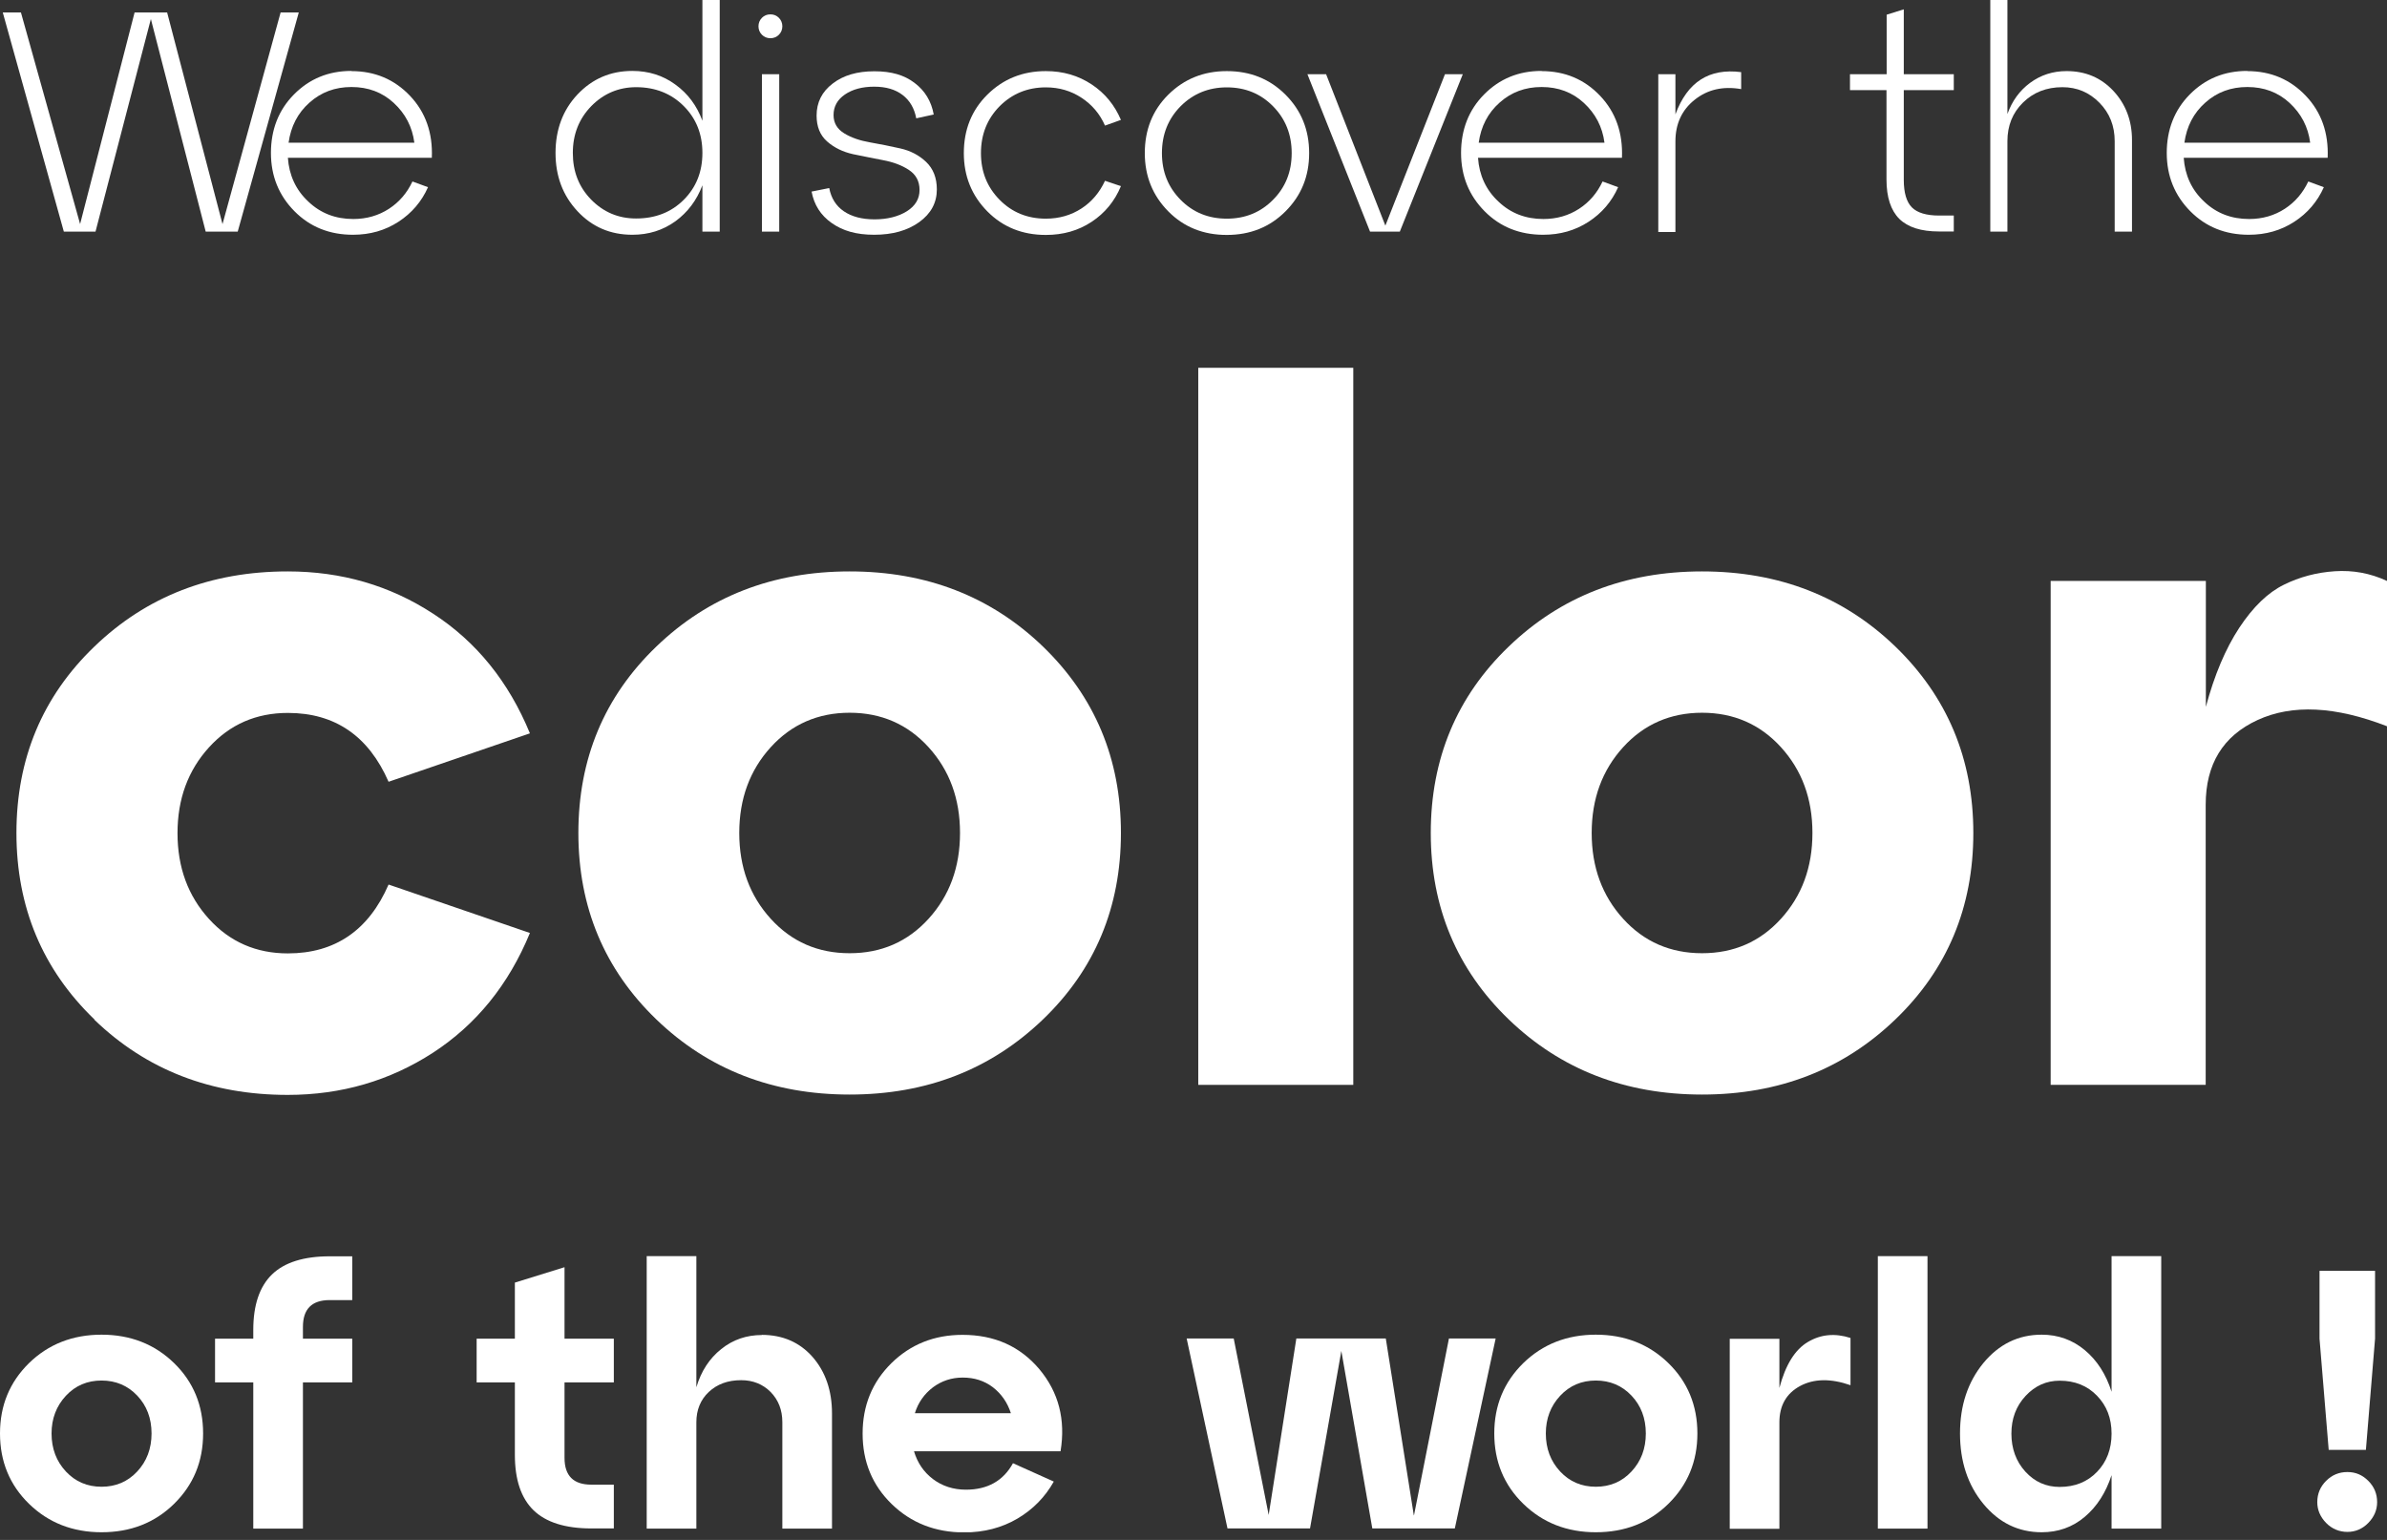
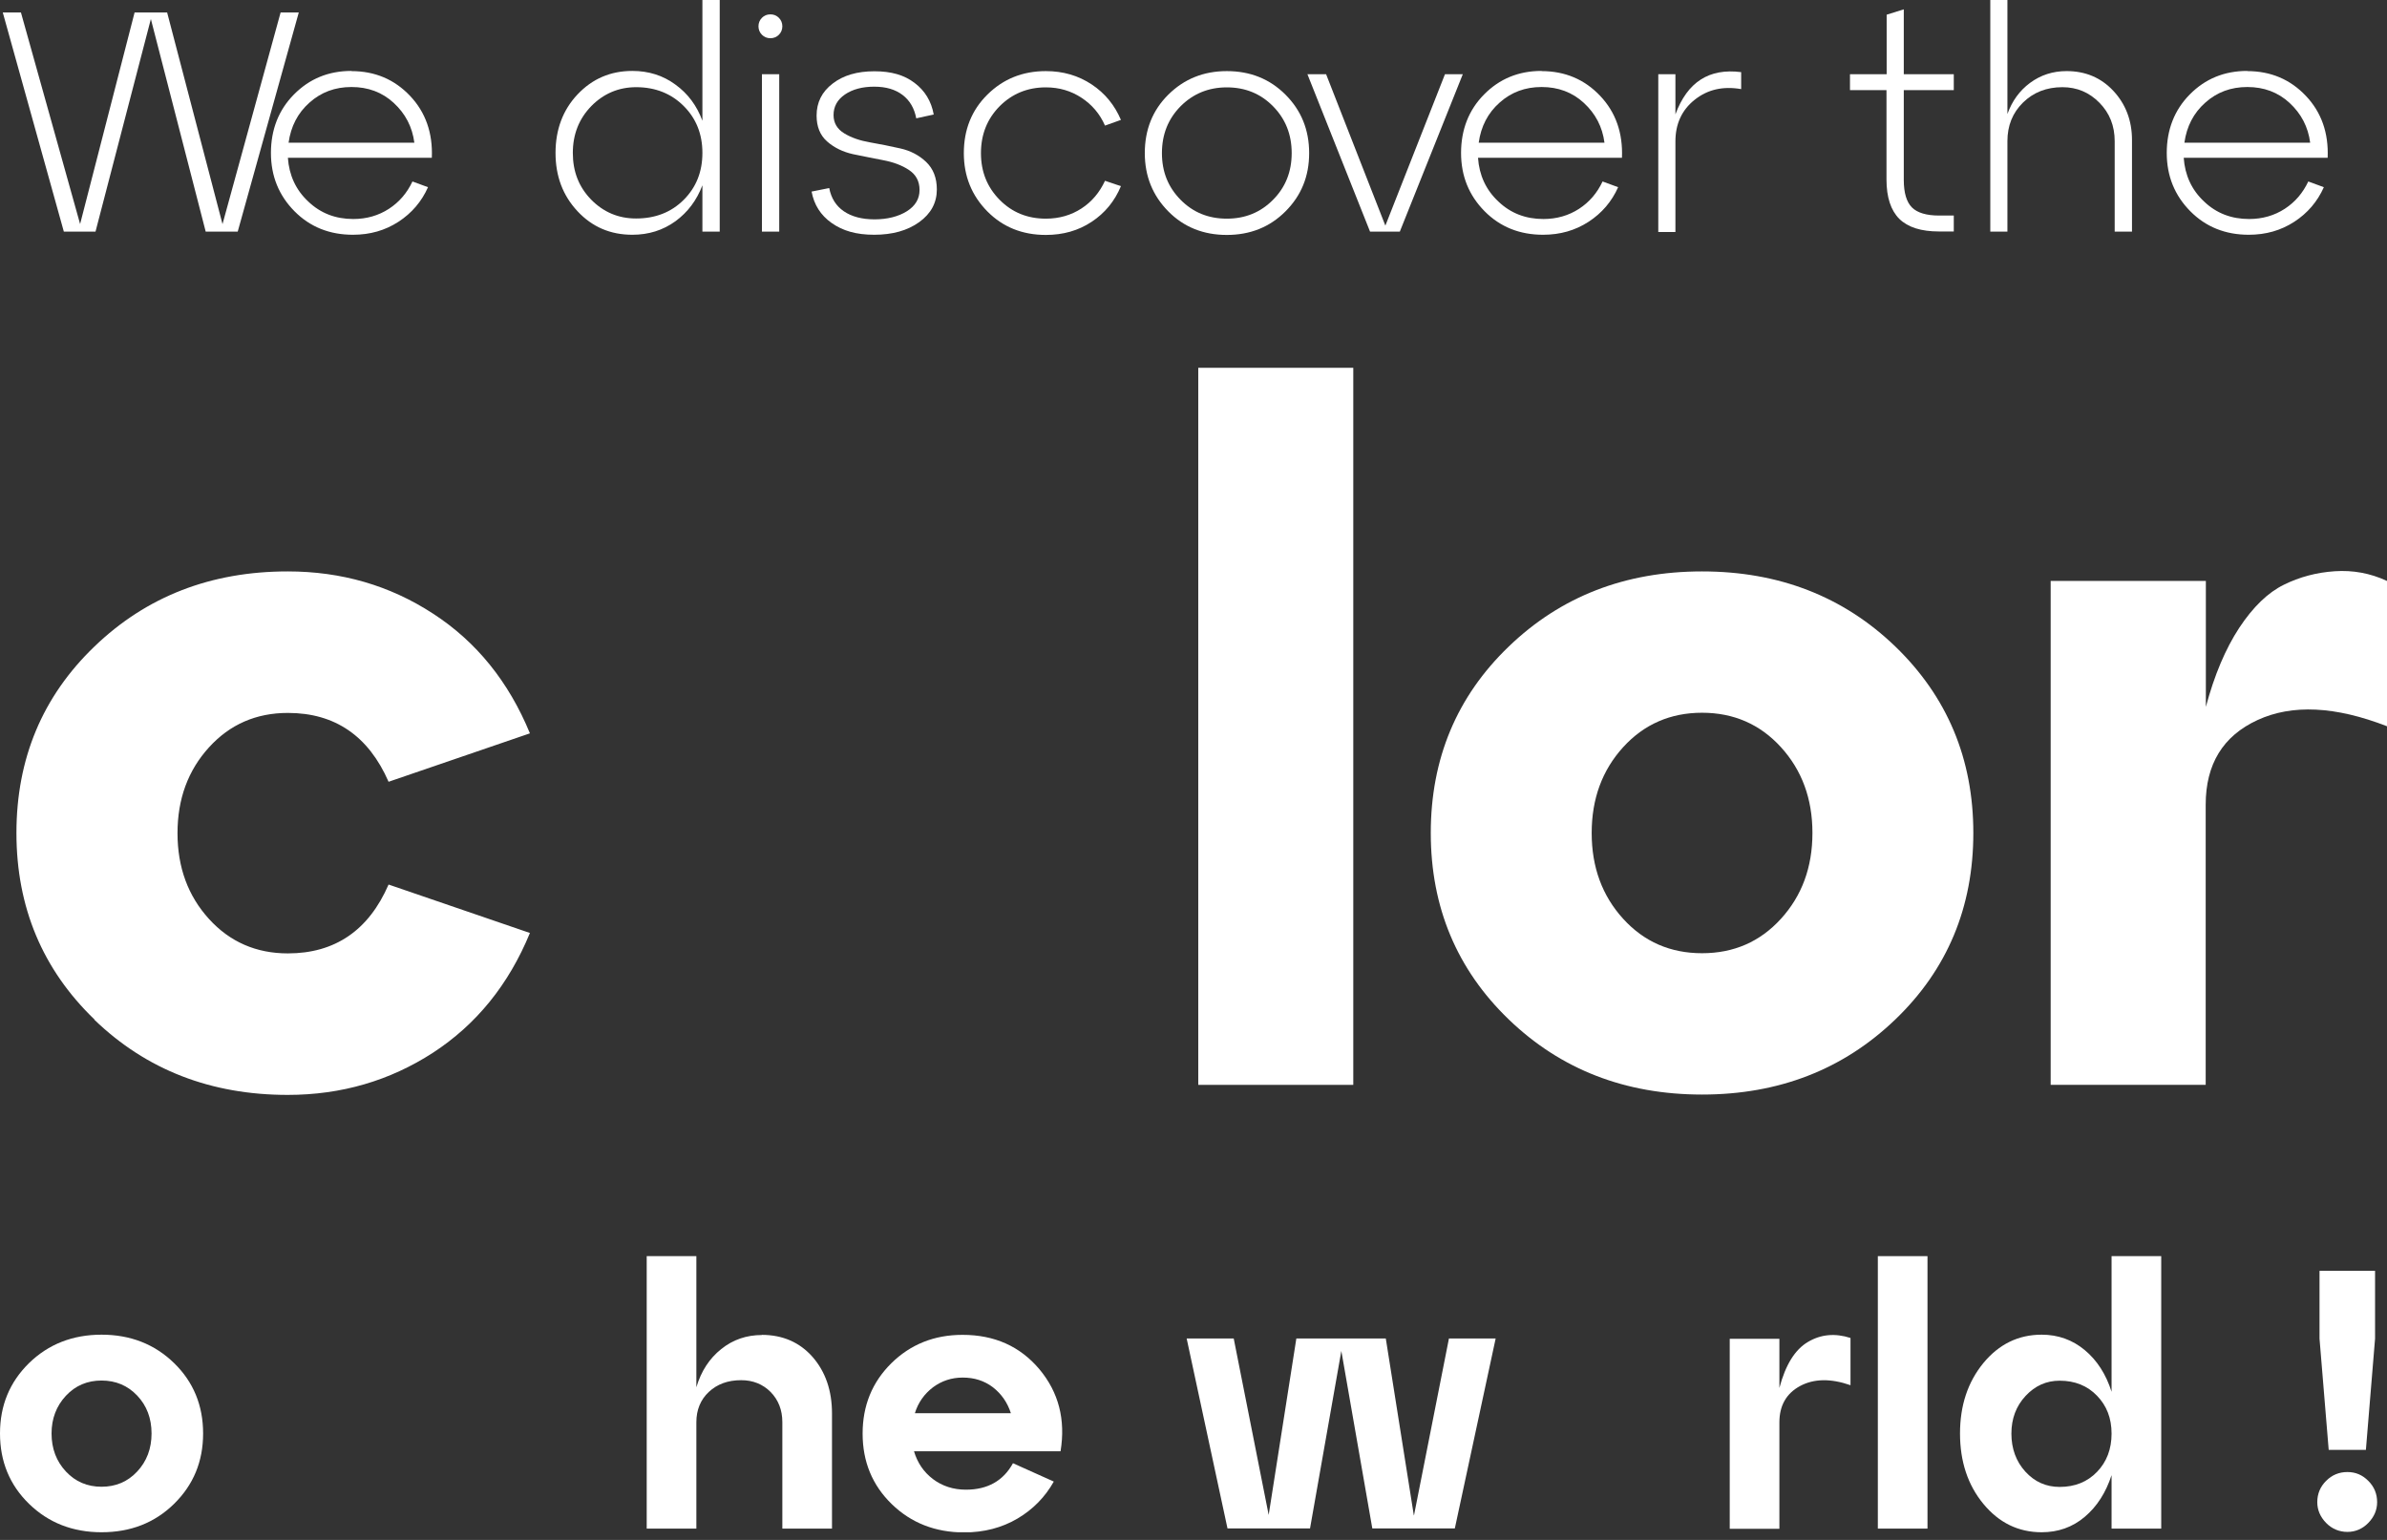
<svg xmlns="http://www.w3.org/2000/svg" width="186" height="120" viewBox="0 0 186 120" fill="none">
  <rect x="0" y="0" width="186" height="120" fill="#333333" stroke="none" />
  <g clip-path="url(#clip0_18_71)">
    <path d="M7.361 79.445C3.316 75.549 1.281 70.695 1.281 64.912C1.281 59.129 3.303 54.275 7.361 50.379C11.405 46.483 16.433 44.528 22.419 44.528C26.598 44.528 30.373 45.62 33.743 47.818C37.114 50.002 39.635 53.116 41.293 57.147L30.279 60.921C28.715 57.349 26.099 55.556 22.433 55.556C19.966 55.556 17.916 56.446 16.285 58.239C14.654 60.032 13.832 62.256 13.832 64.925C13.832 67.595 14.654 69.819 16.285 71.612C17.916 73.405 19.966 74.295 22.433 74.295C26.099 74.295 28.728 72.502 30.279 68.929L41.293 72.704C39.635 76.735 37.114 79.836 33.743 82.033C30.373 84.217 26.598 85.322 22.419 85.322C16.433 85.322 11.405 83.368 7.361 79.472V79.445Z" fill="white" />
-     <path d="M51.148 79.445C47.103 75.549 45.068 70.695 45.068 64.912C45.068 59.129 47.09 54.275 51.148 50.379C55.192 46.483 60.221 44.528 66.206 44.528C72.192 44.528 77.22 46.483 81.265 50.379C85.309 54.289 87.345 59.129 87.345 64.912C87.345 70.695 85.323 75.549 81.265 79.445C77.207 83.341 72.192 85.295 66.206 85.295C60.221 85.295 55.192 83.341 51.148 79.445ZM60.059 58.225C58.428 60.018 57.605 62.243 57.605 64.912C57.605 67.581 58.428 69.806 60.059 71.599C61.69 73.392 63.739 74.281 66.206 74.281C68.673 74.281 70.722 73.392 72.354 71.599C73.985 69.806 74.807 67.581 74.807 64.912C74.807 62.243 73.985 60.018 72.354 58.225C70.722 56.432 68.66 55.542 66.206 55.542C63.753 55.542 61.69 56.432 60.059 58.225Z" fill="white" />
    <path d="M105.45 84.54H93.371V28.661H105.45V84.54Z" fill="white" />
    <path d="M117.569 79.445C113.525 75.549 111.489 70.695 111.489 64.912C111.489 59.129 113.512 54.275 117.569 50.379C121.614 46.483 126.642 44.528 132.628 44.528C138.614 44.528 143.642 46.483 147.686 50.379C151.731 54.289 153.766 59.129 153.766 64.912C153.766 70.695 151.744 75.549 147.686 79.445C143.629 83.341 138.614 85.295 132.628 85.295C126.642 85.295 121.614 83.341 117.569 79.445ZM126.48 58.225C124.849 60.018 124.027 62.243 124.027 64.912C124.027 67.581 124.849 69.806 126.48 71.599C128.112 73.392 130.161 74.281 132.628 74.281C135.095 74.281 137.144 73.392 138.775 71.599C140.407 69.806 141.229 67.581 141.229 64.912C141.229 62.243 140.407 60.018 138.775 58.225C137.144 56.432 135.081 55.542 132.628 55.542C130.174 55.542 128.112 56.432 126.48 58.225Z" fill="white" />
    <path d="M171.885 45.27V55.084C172.546 52.617 173.408 50.568 174.487 48.923C175.565 47.292 176.725 46.173 177.965 45.566C179.192 44.96 180.513 44.609 181.929 44.515C183.331 44.42 184.692 44.663 186 45.27V56.594C181.969 55.03 178.612 54.868 175.916 56.109C173.22 57.349 171.872 59.546 171.872 62.714V84.54H159.792V45.27H171.872H171.885Z" fill="white" />
    <path d="M17.337 17.471L21.866 0.97H23.282L18.523 18.051H16.029L11.756 1.483L7.442 18.051H4.975L0.216 0.97H1.631L6.242 17.458L10.488 0.97H13.023L17.337 17.458V17.471Z" fill="white" />
    <path d="M27.38 5.541C29.214 5.541 30.737 6.188 31.951 7.469C33.164 8.749 33.73 10.367 33.649 12.295H22.433C22.527 13.656 23.053 14.802 24.023 15.706C24.981 16.622 26.154 17.067 27.529 17.067C28.567 17.067 29.497 16.797 30.306 16.272C31.115 15.746 31.721 15.031 32.139 14.142L33.352 14.587C32.854 15.706 32.085 16.609 31.047 17.283C30.009 17.957 28.836 18.294 27.502 18.294C25.682 18.294 24.158 17.687 22.945 16.46C21.732 15.234 21.112 13.724 21.112 11.917C21.112 10.111 21.705 8.574 22.905 7.361C24.104 6.147 25.587 5.527 27.38 5.527V5.541ZM27.38 6.781C26.113 6.781 25.021 7.185 24.118 7.994C23.201 8.803 22.662 9.855 22.487 11.122H32.288C32.126 9.882 31.587 8.857 30.683 8.021C29.78 7.185 28.674 6.781 27.394 6.781H27.38Z" fill="white" />
    <path d="M54.733 9.41V-0H56.082V18.051H54.733V14.438C54.289 15.611 53.588 16.541 52.63 17.242C51.66 17.943 50.541 18.294 49.274 18.294C47.562 18.294 46.146 17.687 45 16.46C43.854 15.233 43.288 13.723 43.288 11.917C43.288 10.111 43.854 8.574 45 7.36C46.146 6.147 47.562 5.527 49.274 5.527C50.541 5.527 51.66 5.877 52.63 6.592C53.601 7.293 54.302 8.237 54.733 9.41ZM49.57 17.026C51.067 17.026 52.307 16.541 53.278 15.57C54.248 14.6 54.733 13.386 54.733 11.917C54.733 10.448 54.248 9.234 53.278 8.264C52.307 7.293 51.067 6.794 49.57 6.794C48.209 6.794 47.036 7.293 46.079 8.264C45.121 9.248 44.636 10.461 44.636 11.917C44.636 13.373 45.108 14.573 46.065 15.557C47.022 16.528 48.182 17.026 49.557 17.026H49.57Z" fill="white" />
    <path d="M59.371 2.709C59.196 2.534 59.102 2.305 59.102 2.049C59.102 1.793 59.196 1.564 59.371 1.388C59.546 1.213 59.762 1.119 60.032 1.119C60.301 1.119 60.517 1.213 60.692 1.388C60.868 1.564 60.962 1.793 60.962 2.049C60.962 2.305 60.868 2.534 60.692 2.709C60.517 2.885 60.288 2.979 60.032 2.979C59.776 2.979 59.546 2.885 59.371 2.709ZM60.719 18.051H59.371V5.783H60.719V18.051Z" fill="white" />
    <path d="M63.267 14.924L64.615 14.654C64.764 15.436 65.141 16.043 65.748 16.46C66.354 16.878 67.163 17.094 68.147 17.094C69.132 17.094 70.008 16.878 70.668 16.46C71.329 16.043 71.653 15.49 71.653 14.802C71.653 14.115 71.369 13.602 70.817 13.238C70.264 12.874 69.603 12.632 68.821 12.483C68.04 12.335 67.258 12.173 66.462 12.012C65.68 11.836 65.006 11.513 64.454 11.027C63.901 10.542 63.631 9.868 63.631 9.005C63.631 7.981 64.049 7.145 64.885 6.511C65.721 5.864 66.799 5.554 68.134 5.554C69.469 5.554 70.466 5.851 71.261 6.457C72.07 7.064 72.569 7.886 72.758 8.924L71.396 9.221C71.248 8.439 70.897 7.832 70.331 7.401C69.765 6.97 69.037 6.754 68.12 6.754C67.204 6.754 66.435 6.956 65.842 7.361C65.249 7.765 64.952 8.304 64.952 8.965C64.952 9.585 65.235 10.057 65.788 10.394C66.341 10.731 67.015 10.96 67.797 11.095C68.579 11.23 69.374 11.392 70.156 11.567C70.938 11.742 71.612 12.092 72.165 12.618C72.718 13.144 73.001 13.859 73.001 14.762C73.001 15.8 72.542 16.649 71.626 17.31C70.709 17.97 69.536 18.294 68.12 18.294C66.705 18.294 65.667 17.984 64.804 17.377C63.941 16.77 63.429 15.948 63.24 14.924H63.267Z" fill="white" />
    <path d="M75.104 11.931C75.104 10.111 75.71 8.588 76.937 7.374C78.164 6.161 79.674 5.541 81.494 5.541C82.842 5.541 84.028 5.891 85.066 6.579C86.104 7.266 86.859 8.197 87.345 9.343L86.104 9.787C85.7 8.871 85.093 8.156 84.271 7.617C83.448 7.078 82.532 6.808 81.494 6.808C80.065 6.808 78.865 7.307 77.894 8.278C76.924 9.262 76.438 10.475 76.438 11.931C76.438 13.387 76.924 14.587 77.894 15.571C78.865 16.555 80.065 17.04 81.494 17.04C82.532 17.04 83.462 16.771 84.271 16.245C85.08 15.719 85.686 14.991 86.104 14.088L87.345 14.506C86.859 15.679 86.091 16.609 85.066 17.283C84.028 17.971 82.842 18.308 81.494 18.308C79.674 18.308 78.15 17.701 76.937 16.474C75.724 15.247 75.104 13.737 75.104 11.931Z" fill="white" />
    <path d="M89.205 11.931C89.205 10.111 89.812 8.588 91.038 7.374C92.265 6.161 93.775 5.541 95.595 5.541C97.415 5.541 98.939 6.147 100.165 7.374C101.392 8.601 102.012 10.111 102.012 11.931C102.012 13.751 101.392 15.247 100.165 16.474C98.939 17.701 97.415 18.308 95.595 18.308C93.775 18.308 92.252 17.701 91.038 16.474C89.825 15.247 89.205 13.737 89.205 11.931ZM91.996 8.278C91.025 9.262 90.54 10.475 90.54 11.931C90.54 13.387 91.025 14.587 91.996 15.571C92.966 16.555 94.166 17.04 95.595 17.04C97.024 17.04 98.224 16.555 99.195 15.571C100.165 14.6 100.651 13.387 100.651 11.931C100.651 10.475 100.165 9.262 99.195 8.278C98.224 7.293 97.024 6.808 95.595 6.808C94.166 6.808 92.966 7.307 91.996 8.278Z" fill="white" />
    <path d="M107.957 17.566L112.595 5.784H113.984L109.076 18.052H106.758L101.877 5.784H103.333L107.944 17.566H107.957Z" fill="white" />
    <path d="M120.117 5.541C121.951 5.541 123.474 6.188 124.687 7.469C125.901 8.749 126.467 10.367 126.386 12.295H115.17C115.264 13.656 115.79 14.802 116.76 15.706C117.718 16.622 118.89 17.067 120.266 17.067C121.304 17.067 122.234 16.797 123.043 16.272C123.852 15.746 124.458 15.031 124.876 14.142L126.089 14.587C125.591 15.706 124.822 16.609 123.784 17.283C122.746 17.957 121.573 18.294 120.239 18.294C118.419 18.294 116.895 17.687 115.682 16.46C114.469 15.234 113.849 13.724 113.849 11.917C113.849 10.111 114.442 8.574 115.642 7.361C116.841 6.147 118.324 5.527 120.117 5.527V5.541ZM120.117 6.781C118.85 6.781 117.758 7.185 116.855 7.994C115.938 8.803 115.399 9.855 115.224 11.122H125.024C124.863 9.882 124.323 8.857 123.42 8.021C122.517 7.185 121.411 6.781 120.131 6.781H120.117Z" fill="white" />
    <path d="M130.552 5.783V8.911C131.482 6.39 133.181 5.298 135.675 5.621V6.943C134.259 6.7 133.059 6.97 132.048 7.778C131.051 8.574 130.552 9.652 130.552 11.027V18.078H129.217V5.783H130.552Z" fill="white" />
    <path d="M147.012 7.023H144.154V5.783H147.012V1.146L148.347 0.728V5.783H152.243V7.023H148.347V14.02C148.347 15.031 148.563 15.746 148.981 16.164C149.398 16.582 150.113 16.797 151.097 16.797H152.243V18.038H151.097C149.695 18.038 148.67 17.714 147.996 17.053C147.336 16.393 146.999 15.368 146.999 13.993V7.023H147.012Z" fill="white" />
    <path d="M161.033 5.54C162.502 5.54 163.715 6.053 164.673 7.077C165.63 8.102 166.129 9.383 166.129 10.906V18.051H164.781V11C164.781 9.814 164.39 8.816 163.594 8.008C162.799 7.199 161.842 6.794 160.709 6.794C159.469 6.794 158.444 7.199 157.635 7.994C156.827 8.789 156.422 9.787 156.422 11V18.051H155.088V-0H156.422V8.884C156.786 7.873 157.366 7.064 158.188 6.457C159.011 5.851 159.954 5.54 161.033 5.54Z" fill="white" />
    <path d="M175.107 5.541C176.941 5.541 178.464 6.188 179.677 7.469C180.891 8.749 181.457 10.367 181.376 12.295H170.16C170.254 13.656 170.78 14.802 171.75 15.706C172.707 16.622 173.88 17.067 175.255 17.067C176.293 17.067 177.224 16.797 178.033 16.272C178.841 15.746 179.448 15.031 179.866 14.142L181.079 14.587C180.581 15.706 179.812 16.609 178.774 17.283C177.736 17.957 176.563 18.294 175.228 18.294C173.408 18.294 171.885 17.687 170.672 16.46C169.459 15.234 168.838 13.724 168.838 11.917C168.838 10.111 169.432 8.574 170.631 7.361C171.831 6.147 173.314 5.527 175.107 5.527V5.541ZM175.107 6.781C173.84 6.781 172.748 7.185 171.845 7.994C170.928 8.803 170.389 9.855 170.213 11.122H180.014C179.853 9.882 179.313 8.857 178.41 8.021C177.507 7.185 176.401 6.781 175.121 6.781H175.107Z" fill="white" />
    <path d="M2.265 117.192C0.755 115.722 0 113.889 0 111.705C0 109.521 0.755 107.701 2.265 106.218C3.775 104.749 5.662 104.007 7.913 104.007C10.165 104.007 12.052 104.749 13.562 106.218C15.072 107.688 15.827 109.521 15.827 111.705C15.827 113.889 15.072 115.709 13.562 117.192C12.052 118.675 10.165 119.403 7.913 119.403C5.662 119.403 3.775 118.661 2.265 117.192ZM4.017 111.705C4.017 112.891 4.395 113.876 5.136 114.671C5.878 115.466 6.808 115.857 7.913 115.857C9.019 115.857 9.949 115.466 10.691 114.671C11.432 113.876 11.809 112.891 11.809 111.705C11.809 110.519 11.432 109.535 10.691 108.753C9.949 107.971 9.019 107.58 7.913 107.58C6.808 107.58 5.878 107.971 5.136 108.766C4.395 109.562 4.017 110.546 4.017 111.705Z" fill="white" />
-     <path d="M23.605 119.12H19.736V107.728H16.757V104.317H19.736V103.63C19.736 101.702 20.222 100.26 21.192 99.316C22.163 98.372 23.673 97.9 25.695 97.9H27.448V101.311H25.695C24.293 101.311 23.605 102.012 23.605 103.401V104.317H27.448V107.728H23.605V119.12Z" fill="white" />
-     <path d="M40.12 107.728H37.141V104.317H40.12V99.949L43.989 98.749V104.317H47.831V107.728H43.989V113.606C43.989 115.008 44.69 115.695 46.079 115.695H47.831V119.106H46.079C44.057 119.106 42.547 118.634 41.576 117.691C40.605 116.747 40.12 115.304 40.12 113.377V107.728Z" fill="white" />
    <path d="M59.344 104.021C60.989 104.021 62.31 104.6 63.321 105.746C64.319 106.892 64.831 108.361 64.831 110.141V119.119H60.962V110.829C60.962 109.871 60.652 109.089 60.045 108.469C59.439 107.863 58.67 107.553 57.753 107.553C56.715 107.553 55.88 107.863 55.232 108.469C54.585 109.076 54.262 109.871 54.262 110.829V119.119H50.393V97.887H54.262V108.105C54.639 106.838 55.286 105.854 56.203 105.126C57.106 104.398 58.171 104.034 59.371 104.034L59.344 104.021Z" fill="white" />
    <path d="M75.01 104.021C77.49 104.021 79.485 104.91 80.995 106.703C82.492 108.496 83.044 110.626 82.64 113.093H71.221C71.491 113.997 71.976 114.711 72.704 115.264C73.419 115.803 74.282 116.086 75.266 116.086C76.951 116.086 78.178 115.399 78.933 114.024L82.114 115.453C81.44 116.653 80.496 117.623 79.283 118.338C78.07 119.052 76.681 119.416 75.131 119.416C72.879 119.416 70.992 118.675 69.482 117.205C67.972 115.736 67.217 113.902 67.217 111.718C67.217 109.534 67.959 107.714 69.455 106.232C70.952 104.762 72.799 104.021 74.996 104.021H75.01ZM75.01 107.35C74.147 107.35 73.378 107.607 72.704 108.105C72.03 108.618 71.545 109.292 71.289 110.128H78.771C78.501 109.292 78.029 108.618 77.369 108.105C76.695 107.593 75.913 107.35 75.023 107.35H75.01Z" fill="white" />
    <path d="M110.182 118.082L112.905 104.304H116.545L113.363 119.106H106.933L104.52 105.274L102.08 119.106H95.649L92.467 104.304H96.134L98.858 118.055L101.014 104.304H107.984L110.168 118.082H110.182Z" fill="white" />
-     <path d="M118.702 117.192C117.192 115.722 116.437 113.889 116.437 111.705C116.437 109.521 117.192 107.701 118.702 106.218C120.212 104.749 122.099 104.007 124.35 104.007C126.602 104.007 128.489 104.749 129.999 106.218C131.509 107.688 132.264 109.521 132.264 111.705C132.264 113.889 131.509 115.709 129.999 117.192C128.489 118.675 126.602 119.403 124.35 119.403C122.099 119.403 120.212 118.661 118.702 117.192ZM120.454 111.705C120.454 112.891 120.832 113.875 121.573 114.671C122.315 115.466 123.245 115.857 124.35 115.857C125.456 115.857 126.386 115.466 127.127 114.671C127.869 113.875 128.246 112.891 128.246 111.705C128.246 110.519 127.869 109.534 127.127 108.753C126.386 107.971 125.456 107.58 124.35 107.58C123.245 107.58 122.315 107.971 121.573 108.766C120.832 109.561 120.454 110.546 120.454 111.705Z" fill="white" />
    <path d="M138.654 104.317V108.159C139.126 106.366 139.867 105.167 140.879 104.573C141.876 103.98 142.982 103.872 144.195 104.263V107.944C142.645 107.404 141.337 107.431 140.258 108.011C139.193 108.591 138.654 109.534 138.654 110.842V119.133H134.785V104.331H138.654V104.317Z" fill="white" />
    <path d="M150.194 119.119H146.325V97.887H150.194V119.119Z" fill="white" />
    <path d="M164.538 108.469V97.887H168.407V119.119H164.538V114.954C164.093 116.315 163.405 117.394 162.448 118.203C161.491 119.012 160.372 119.403 159.092 119.403C157.272 119.403 155.762 118.661 154.548 117.192C153.335 115.722 152.728 113.889 152.728 111.705C152.728 109.521 153.335 107.701 154.548 106.218C155.762 104.749 157.272 104.007 159.092 104.007C160.372 104.007 161.491 104.411 162.448 105.207C163.405 106.002 164.107 107.094 164.538 108.456V108.469ZM160.494 115.871C161.68 115.871 162.651 115.48 163.405 114.698C164.16 113.916 164.538 112.918 164.538 111.718C164.538 110.518 164.16 109.548 163.405 108.766C162.651 107.984 161.68 107.593 160.494 107.593C159.456 107.593 158.579 107.984 157.838 108.779C157.096 109.575 156.732 110.559 156.732 111.718C156.732 112.878 157.096 113.889 157.824 114.684C158.552 115.48 159.442 115.871 160.494 115.871Z" fill="white" />
    <path d="M180.567 117.057C180.567 116.41 180.796 115.857 181.254 115.399C181.713 114.94 182.266 114.711 182.913 114.711C183.56 114.711 184.085 114.94 184.544 115.399C185.002 115.857 185.231 116.41 185.231 117.057C185.231 117.664 185.002 118.203 184.544 118.675C184.085 119.146 183.533 119.376 182.913 119.376C182.292 119.376 181.713 119.146 181.254 118.675C180.796 118.203 180.567 117.664 180.567 117.057ZM184.355 112.986H181.457L180.742 104.317V99.032H185.07V104.317L184.355 112.986Z" fill="white" />
  </g>
  <defs>
    <clipPath id="clip0_18_71">
      <rect width="186" height="119.403" fill="white" />
    </clipPath>
  </defs>
</svg>